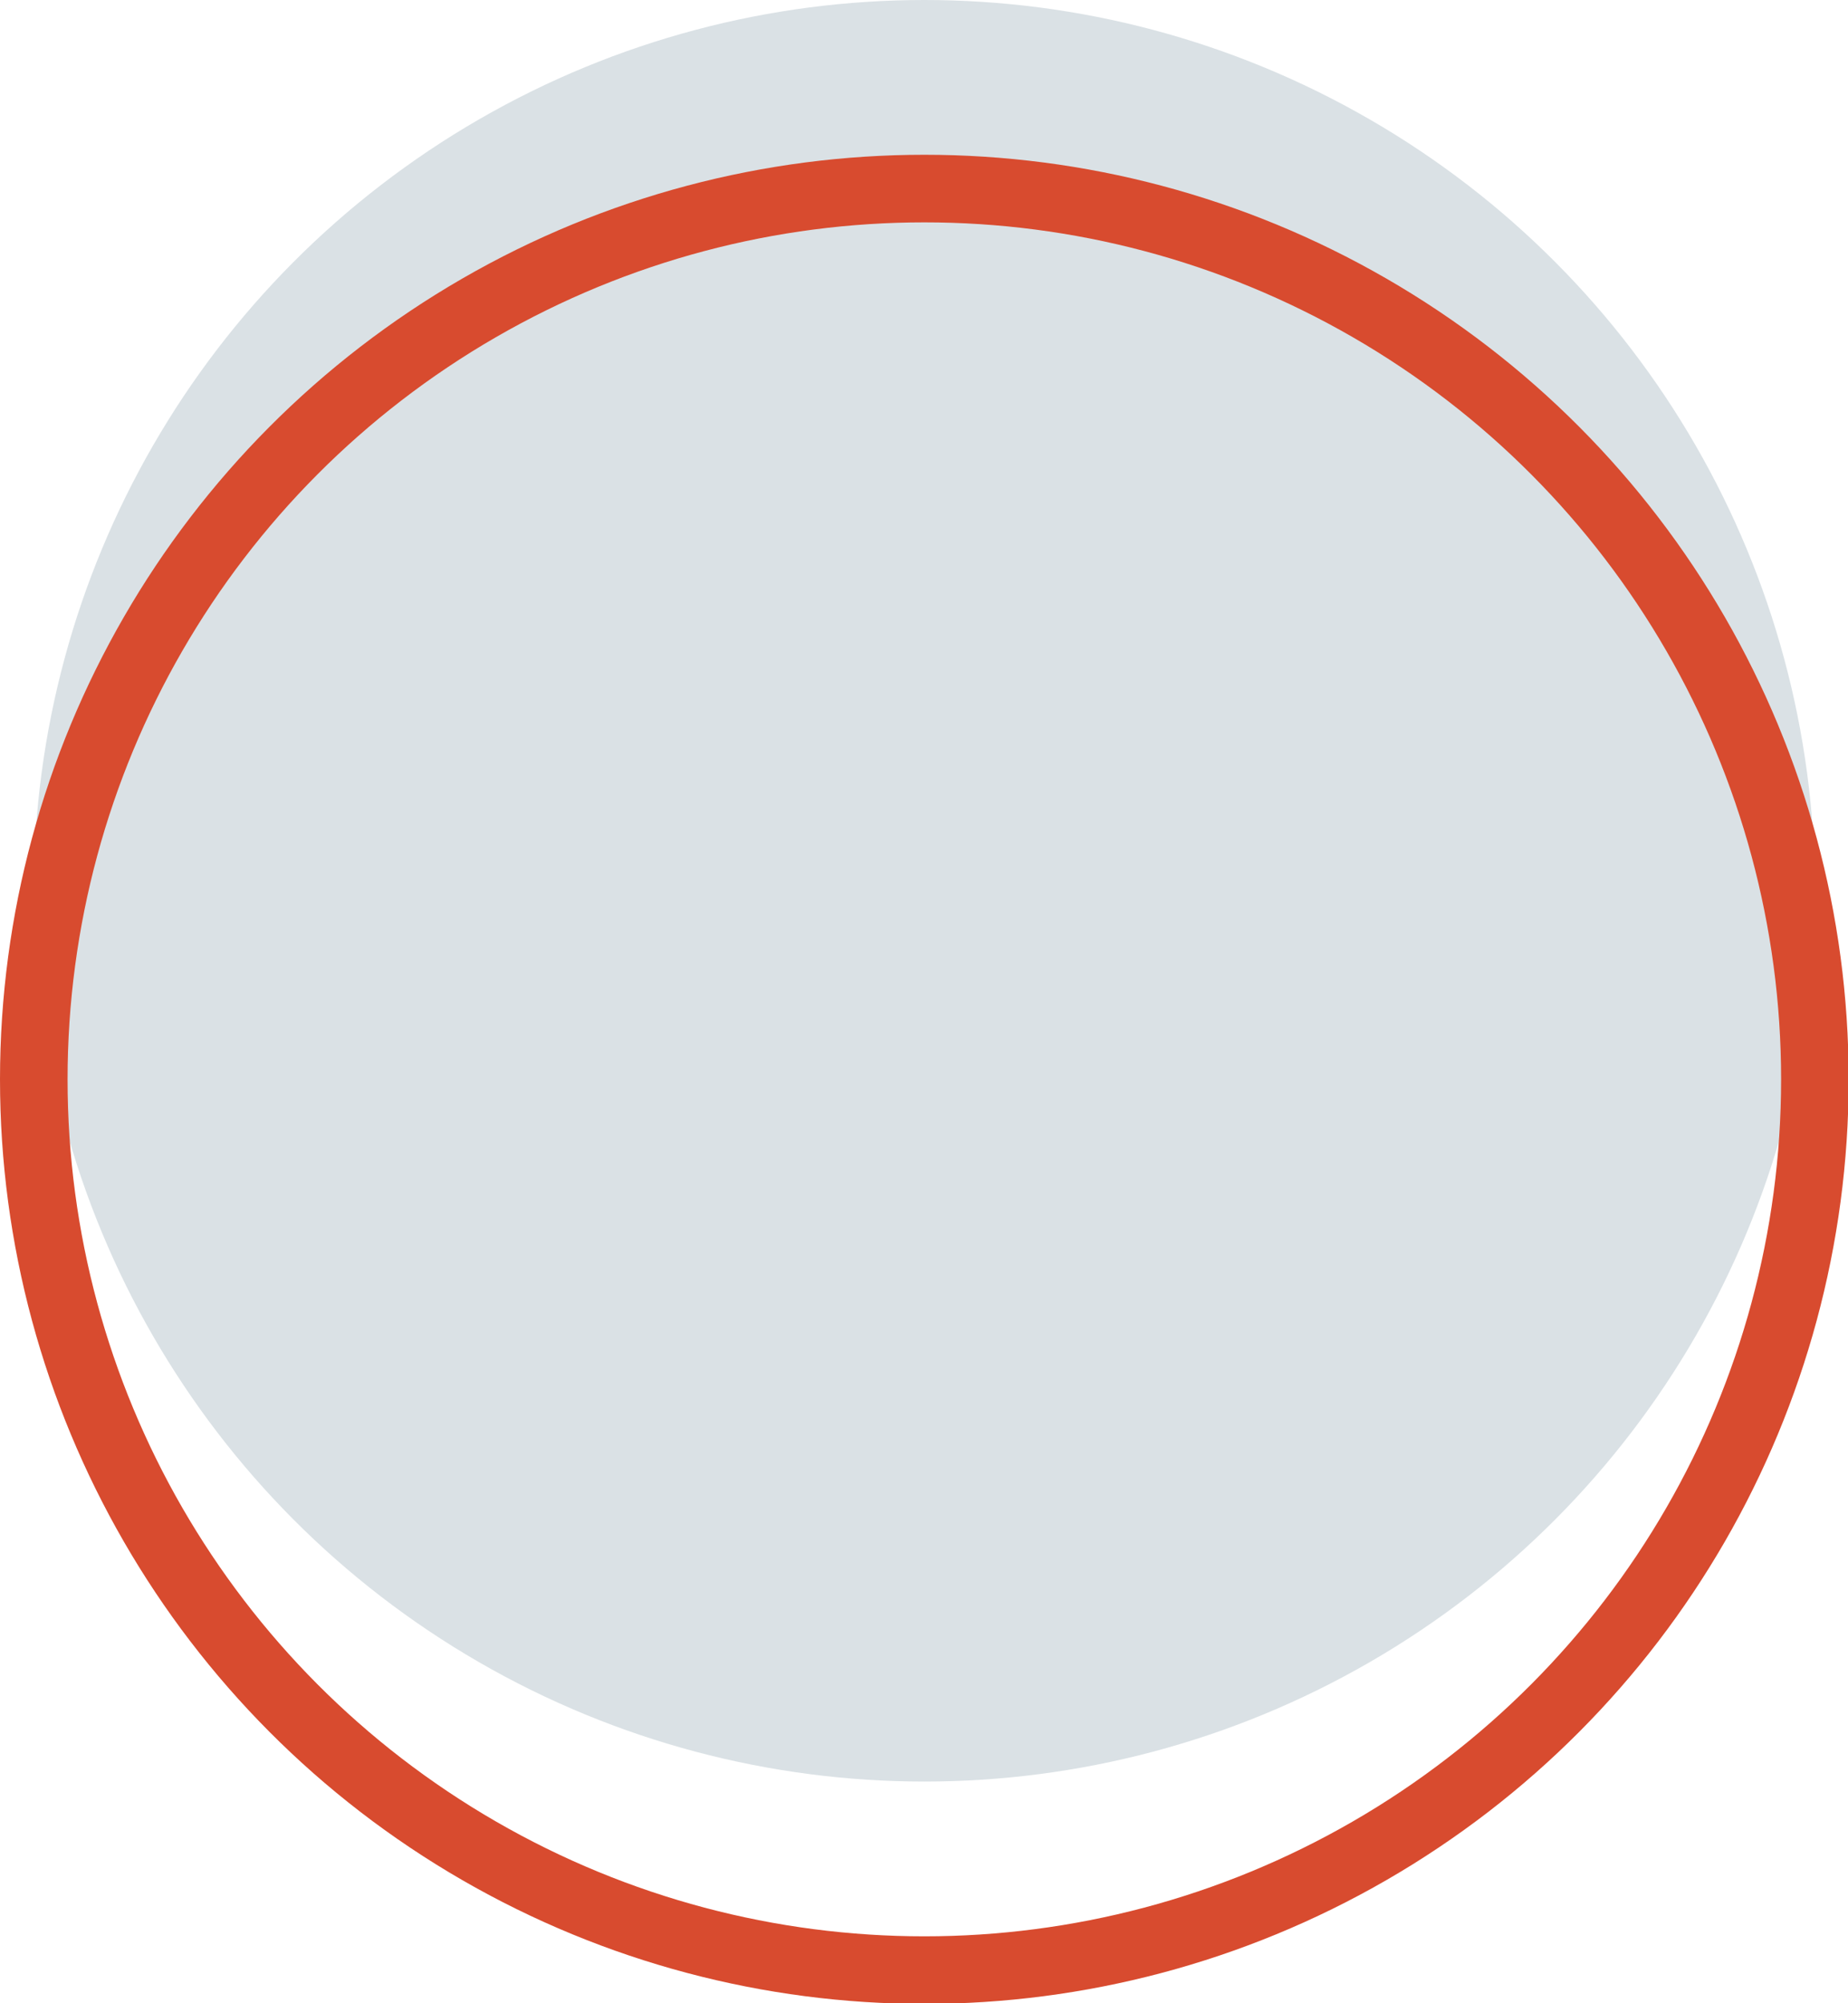
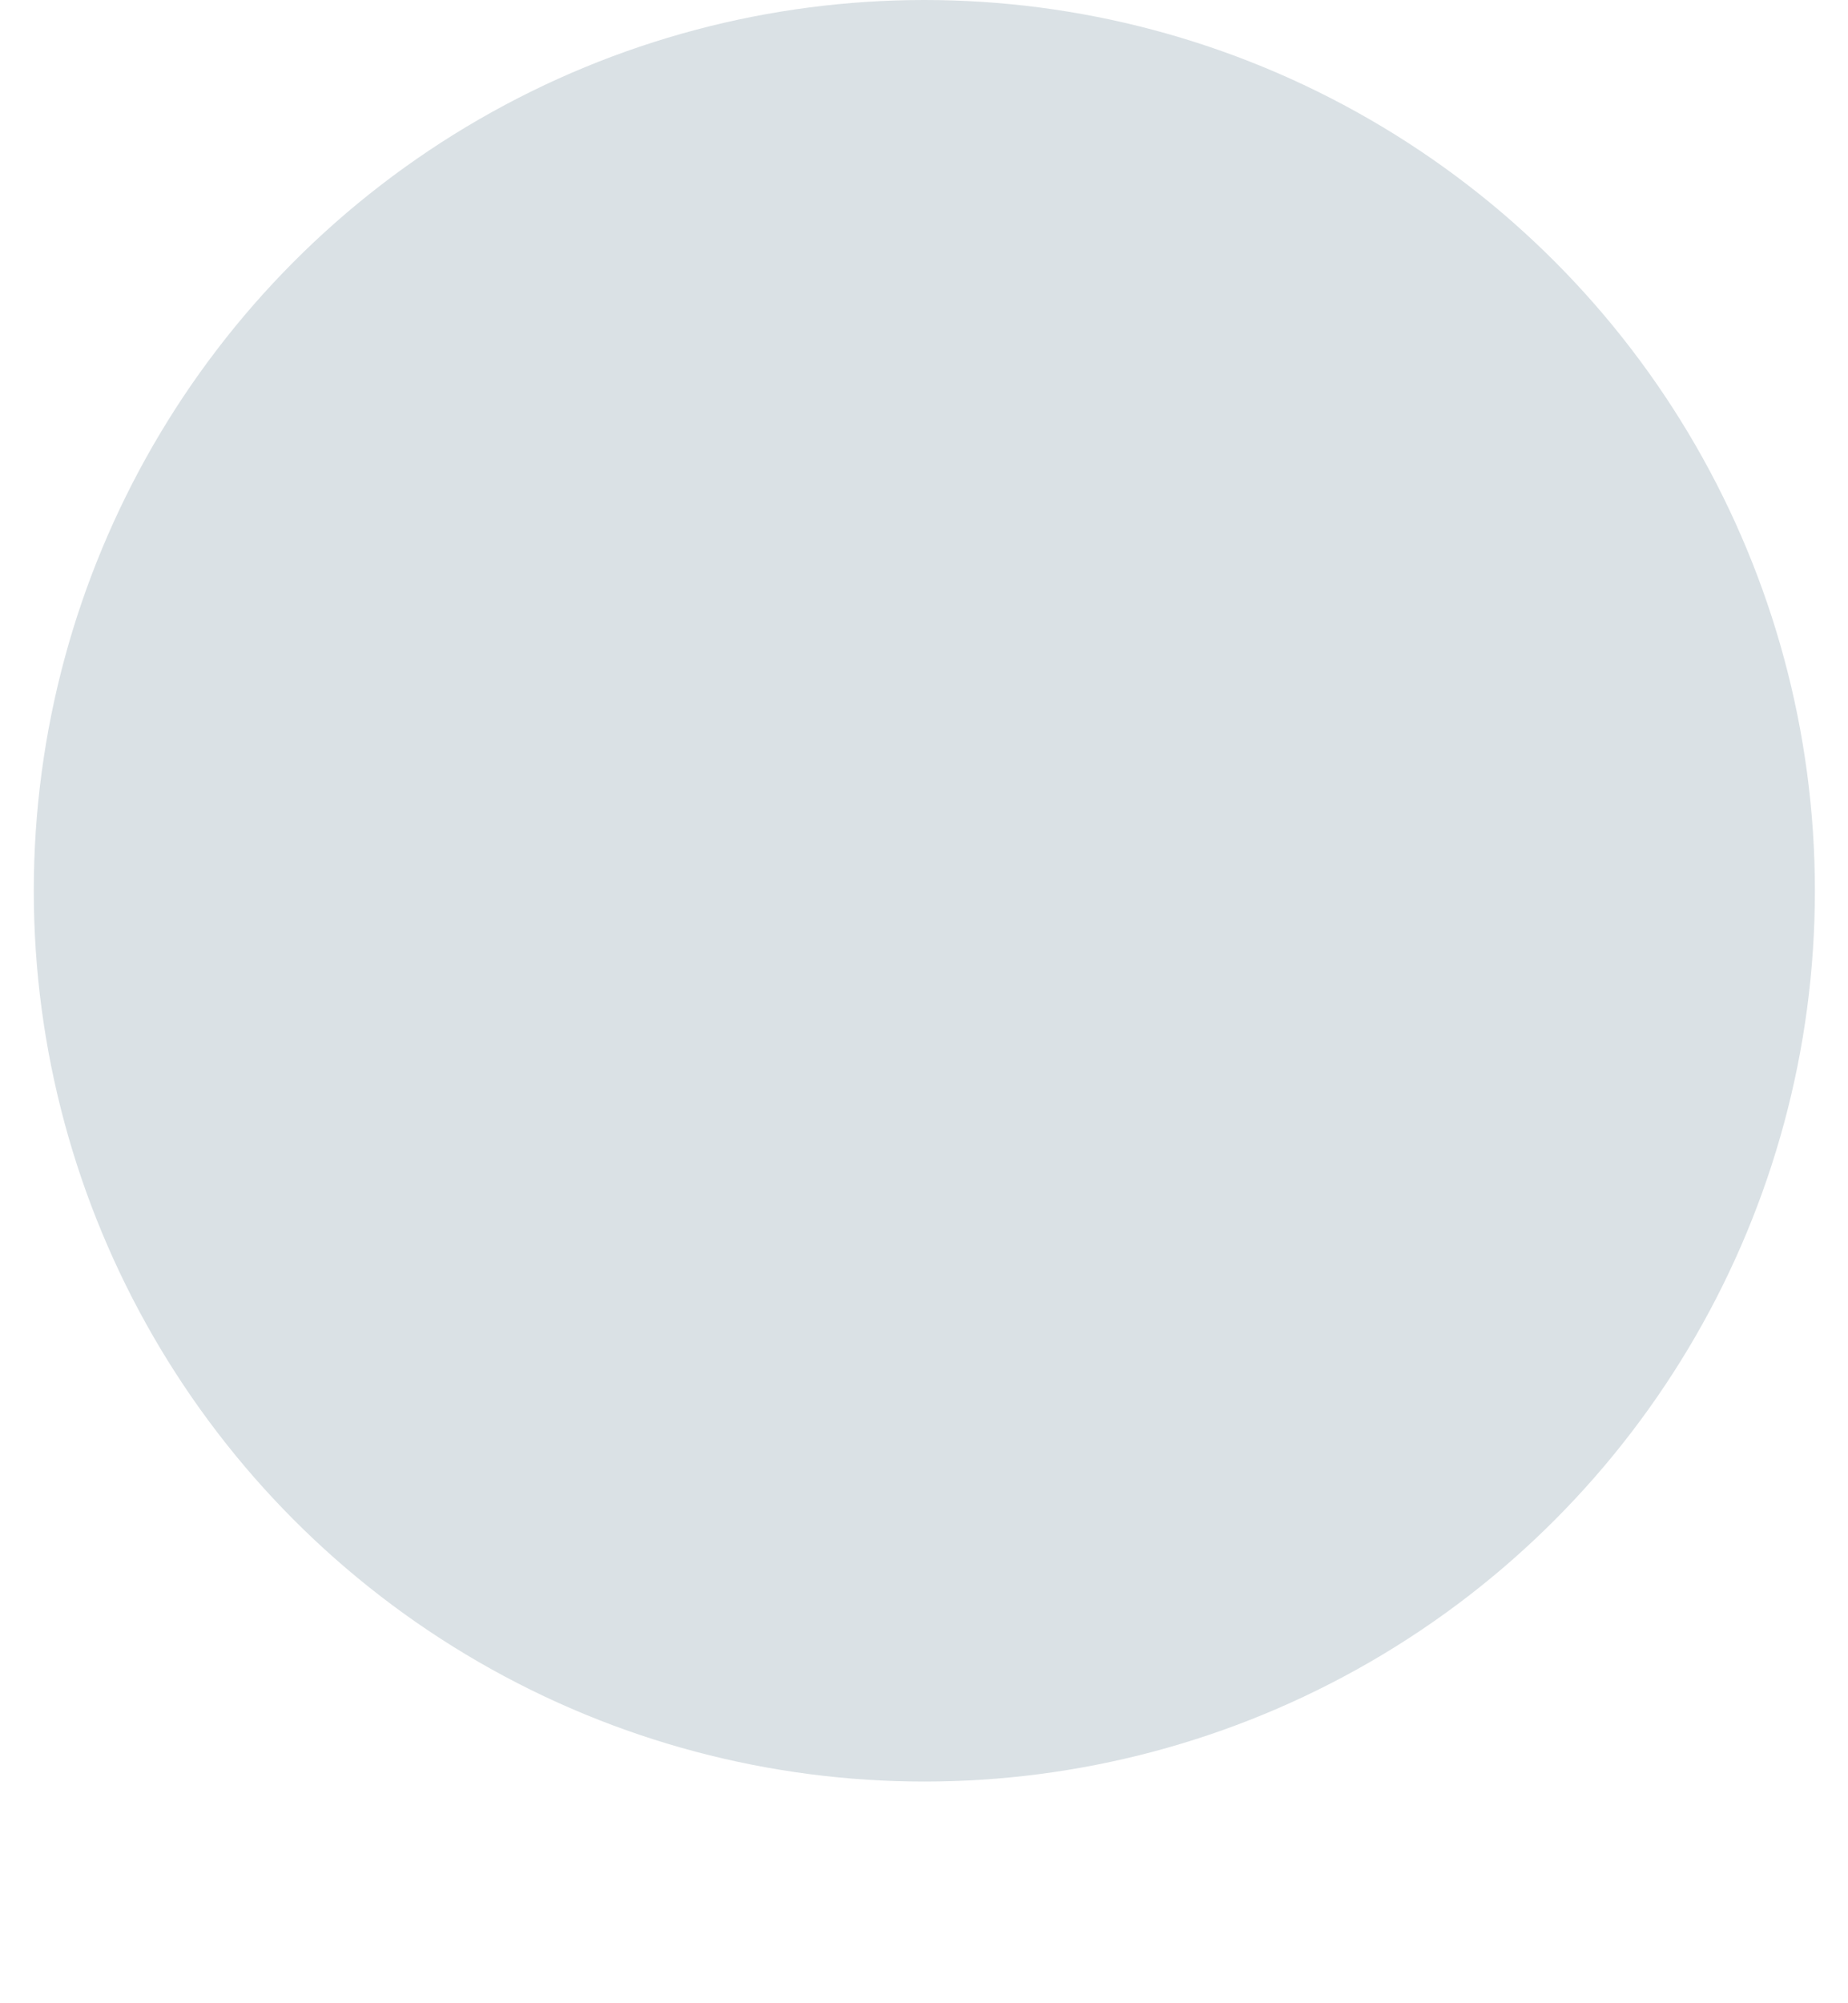
<svg xmlns="http://www.w3.org/2000/svg" viewBox="0 0 27.35 29.64">
  <defs>
    <style>.cls-1{fill:#dae1e5;}.cls-2{fill:none;stroke:#d84b2f;stroke-miterlimit:10;}</style>
  </defs>
  <g id="Capa_2" data-name="Capa 2">
    <g id="Capa_11" data-name="Capa 11">
      <circle class="cls-1" cx="13.68" cy="13.18" r="13.18" />
-       <circle class="cls-2" cx="13.68" cy="15.97" r="13.18" />
    </g>
  </g>
</svg>